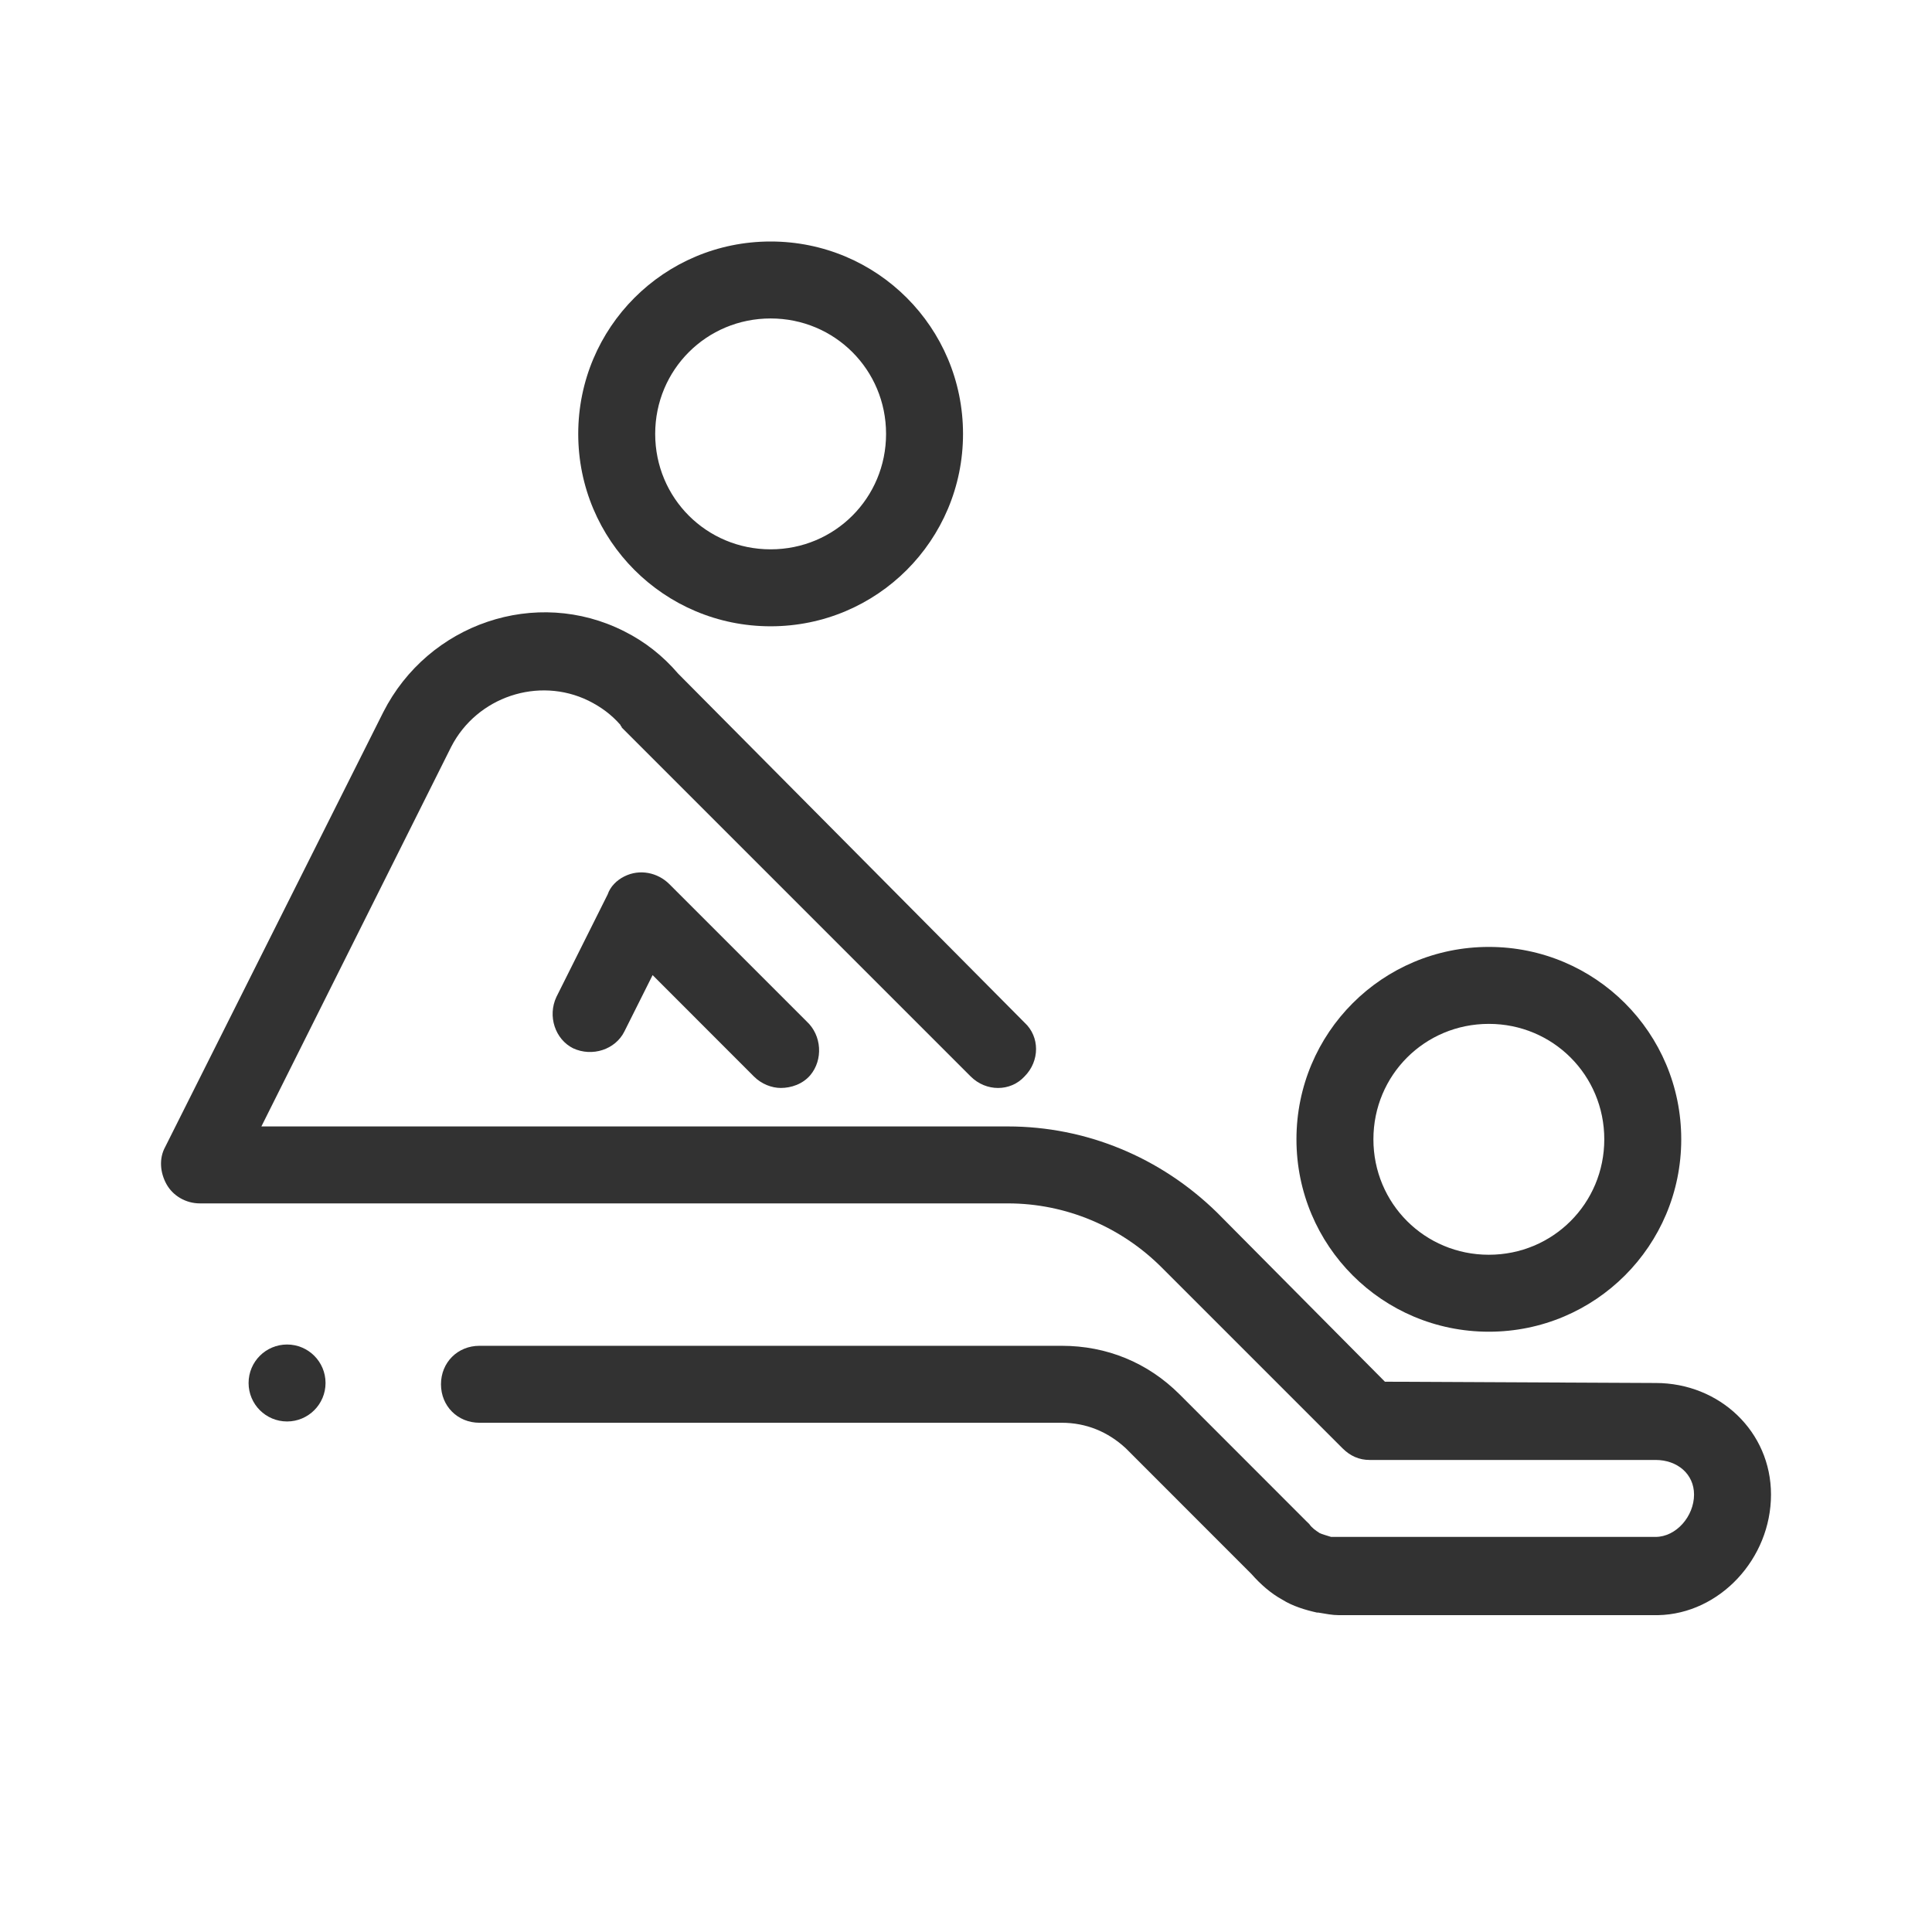
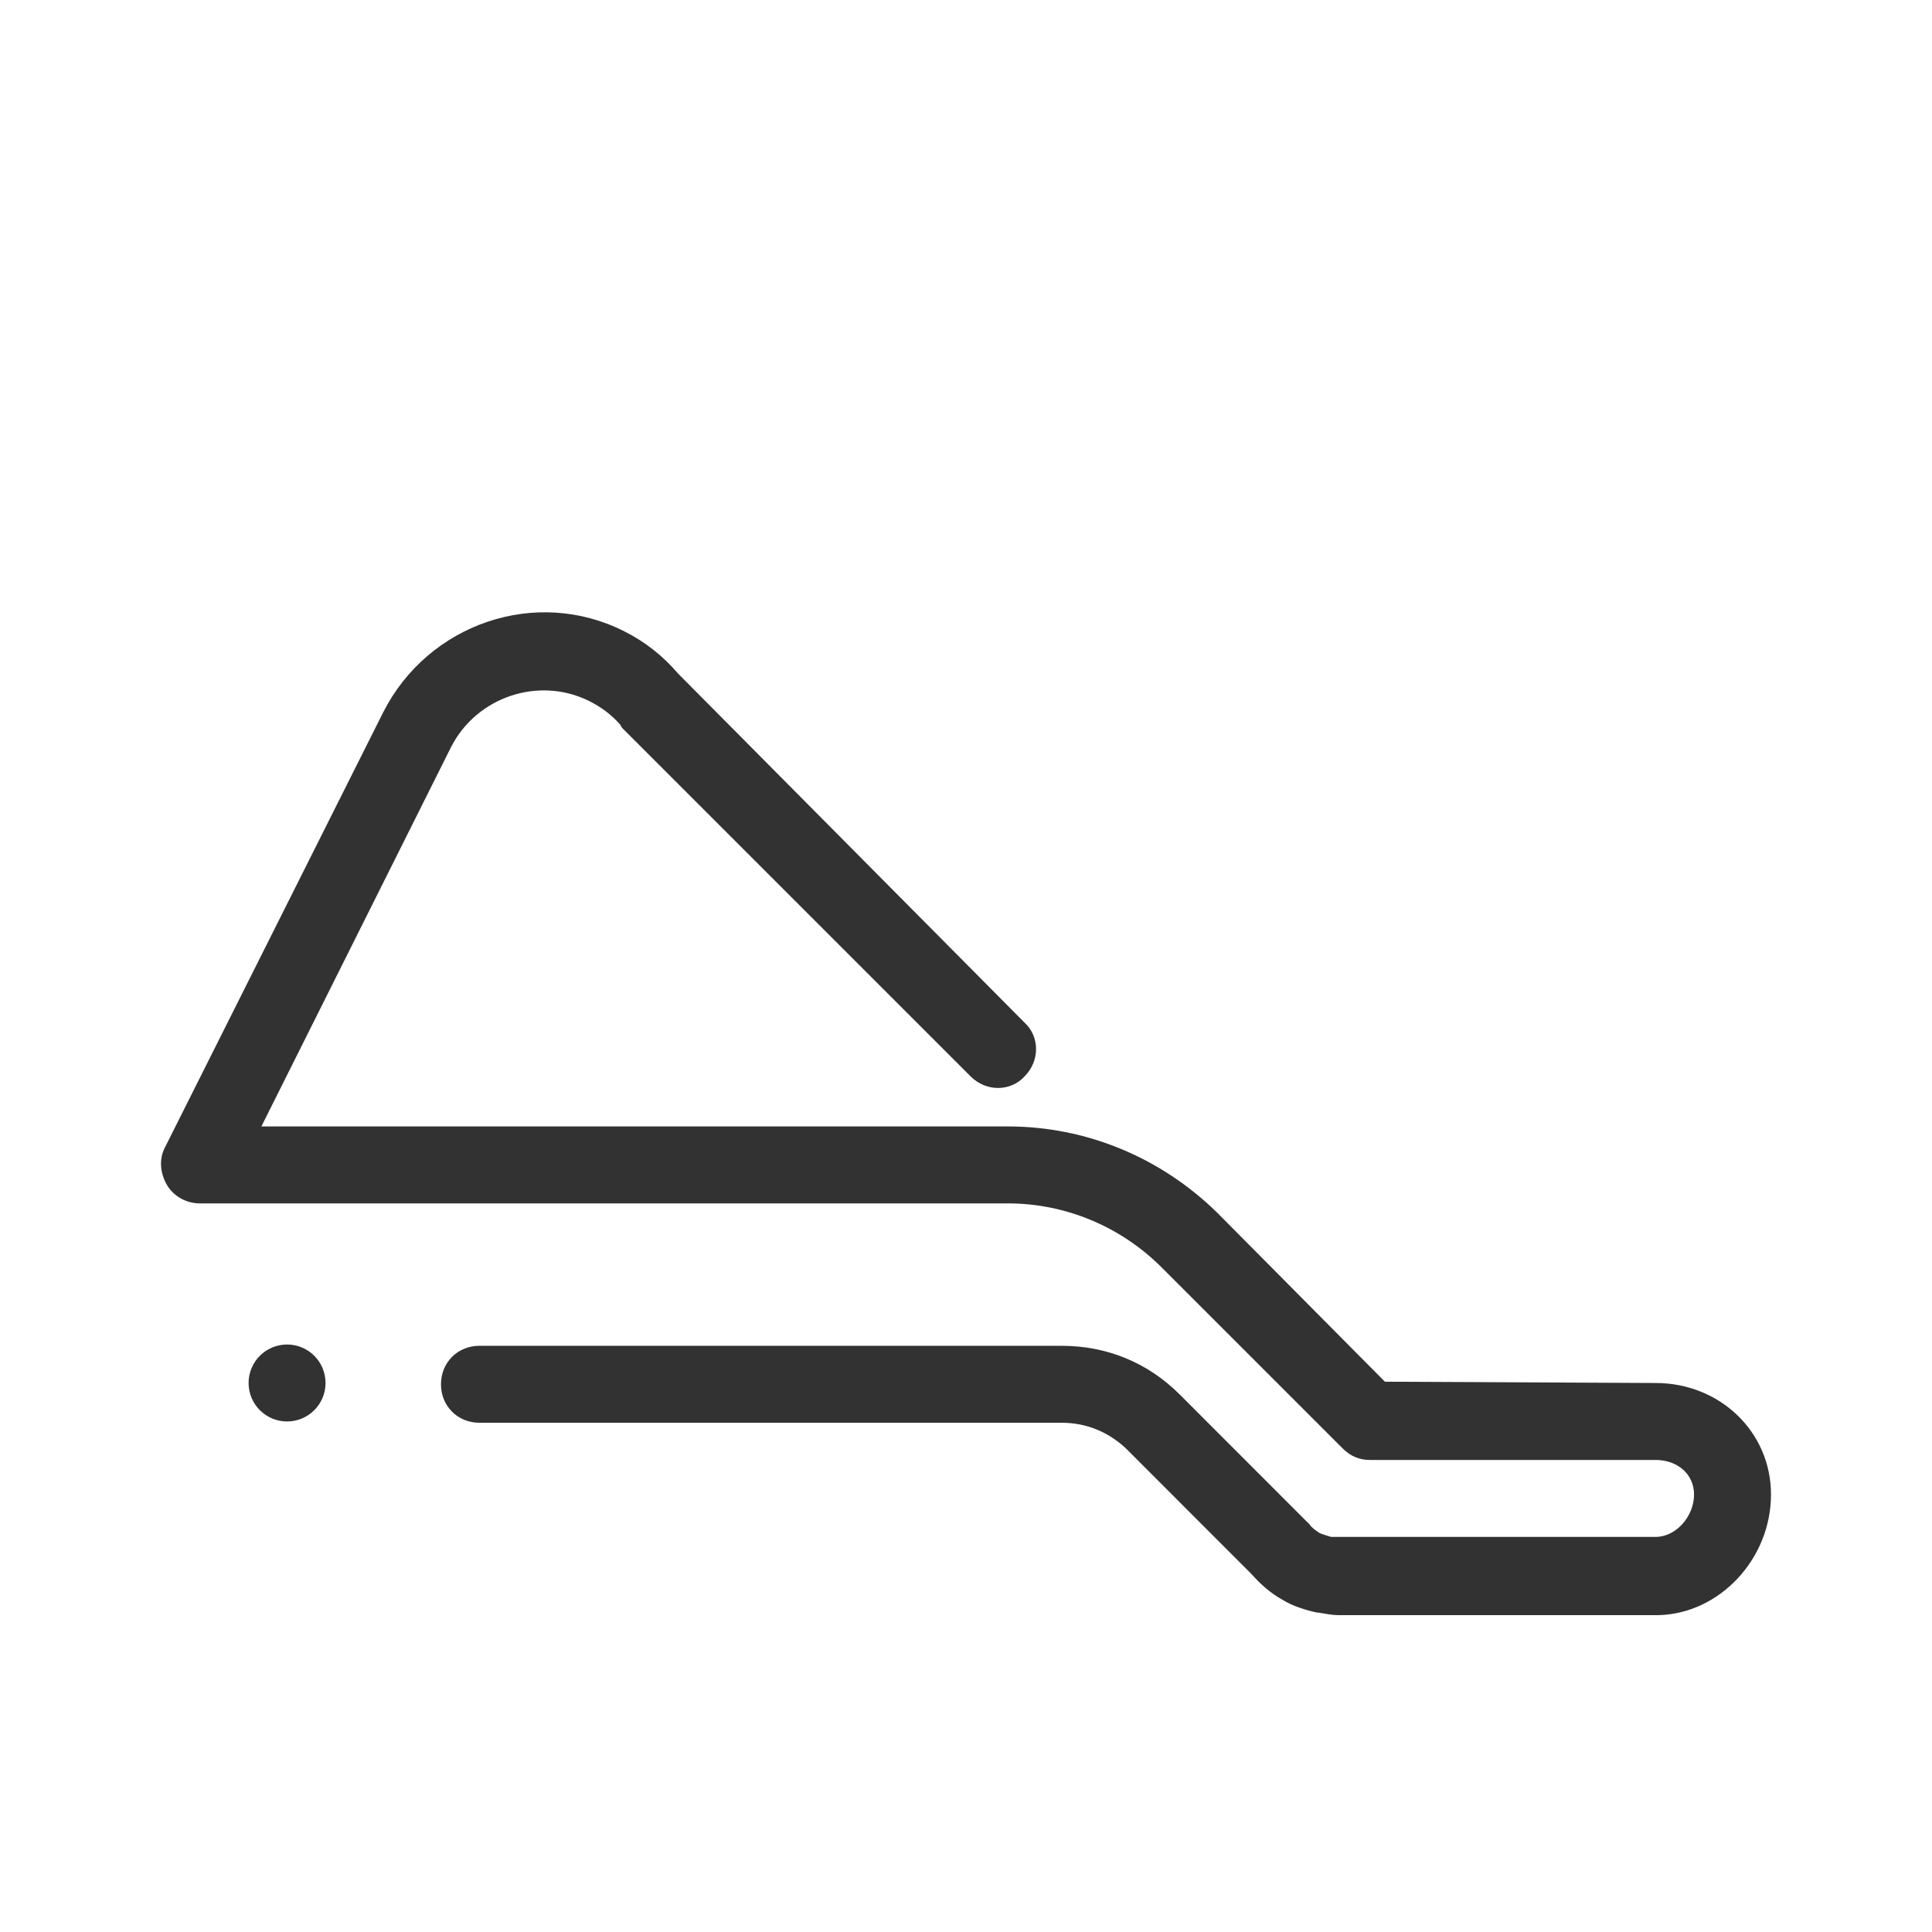
<svg xmlns="http://www.w3.org/2000/svg" width="24" height="24" viewBox="0 0 24 24" fill="none">
-   <path d="M7.183 5.39C7.183 6.712 8.25 7.78 9.573 7.78C10.895 7.78 11.963 6.712 11.963 5.39C11.963 4.067 10.895 3 9.573 3C8.25 3 7.183 4.067 7.183 5.39ZM11.007 5.39C11.007 6.187 10.369 6.824 9.573 6.824C8.776 6.824 8.139 6.187 8.139 5.39C8.139 4.593 8.776 3.956 9.573 3.956C10.369 3.956 11.007 4.593 11.007 5.39Z" fill="#323232" />
-   <path d="M16.105 14.153C16.105 15.475 17.172 16.543 18.495 16.543C19.817 16.543 20.885 15.475 20.885 14.153C20.885 12.83 19.817 11.763 18.495 11.763C17.172 11.763 16.105 12.83 16.105 14.153ZM19.929 14.153C19.929 14.95 19.291 15.587 18.495 15.587C17.698 15.587 17.061 14.95 17.061 14.153C17.061 13.356 17.698 12.719 18.495 12.719C19.291 12.719 19.929 13.356 19.929 14.153Z" fill="#323232" />
  <path d="M22 18.566C22 17.785 21.363 17.18 20.566 17.18H20.55L17.204 17.164L15.117 15.061C14.416 14.376 13.492 13.993 12.52 13.993H3.247L5.605 9.277C5.924 8.656 6.689 8.401 7.31 8.704C7.469 8.783 7.597 8.879 7.708 9.006C7.708 9.022 7.724 9.022 7.724 9.038L12.058 13.372C12.249 13.563 12.552 13.563 12.727 13.372C12.918 13.181 12.918 12.878 12.727 12.703L8.425 8.369C8.234 8.146 8.011 7.971 7.756 7.843C6.657 7.286 5.319 7.748 4.761 8.847L2.052 14.248C1.973 14.392 1.989 14.567 2.068 14.71C2.148 14.854 2.307 14.949 2.483 14.949H12.52C13.237 14.949 13.922 15.236 14.432 15.746L16.678 17.992C16.774 18.088 16.886 18.136 17.013 18.136H20.566C20.837 18.136 21.044 18.311 21.044 18.566C21.044 18.837 20.821 19.092 20.566 19.092H16.631C16.599 19.092 16.583 19.092 16.551 19.092H16.535C16.487 19.076 16.424 19.06 16.392 19.044C16.344 19.012 16.296 18.98 16.264 18.932C16.248 18.916 16.248 18.916 16.232 18.901L14.655 17.323C14.257 16.925 13.747 16.718 13.189 16.718H5.956C5.685 16.718 5.478 16.925 5.478 17.196C5.478 17.467 5.685 17.674 5.956 17.674H13.189C13.492 17.674 13.763 17.785 13.986 17.992L15.547 19.554C15.659 19.681 15.786 19.793 15.93 19.872C16.057 19.952 16.216 20 16.36 20.032H16.376C16.471 20.048 16.551 20.064 16.631 20.064C16.631 20.064 16.631 20.064 16.647 20.064H20.598C21.363 20.048 22 19.363 22 18.566Z" fill="#323232" />
-   <path d="M7.756 10.887C7.661 10.934 7.581 11.014 7.549 11.11L6.912 12.384C6.8 12.623 6.896 12.91 7.119 13.022C7.358 13.133 7.645 13.037 7.756 12.814L8.107 12.113L9.365 13.372C9.461 13.468 9.588 13.515 9.7 13.515C9.827 13.515 9.971 13.468 10.066 13.356C10.226 13.165 10.21 12.862 10.019 12.687L8.314 10.982C8.17 10.839 7.947 10.791 7.756 10.887Z" fill="#323232" />
  <path d="M3.566 17.658C3.83 17.658 4.044 17.444 4.044 17.18C4.044 16.916 3.83 16.702 3.566 16.702C3.302 16.702 3.088 16.916 3.088 17.18C3.088 17.444 3.302 17.658 3.566 17.658Z" fill="#323232" />
</svg>